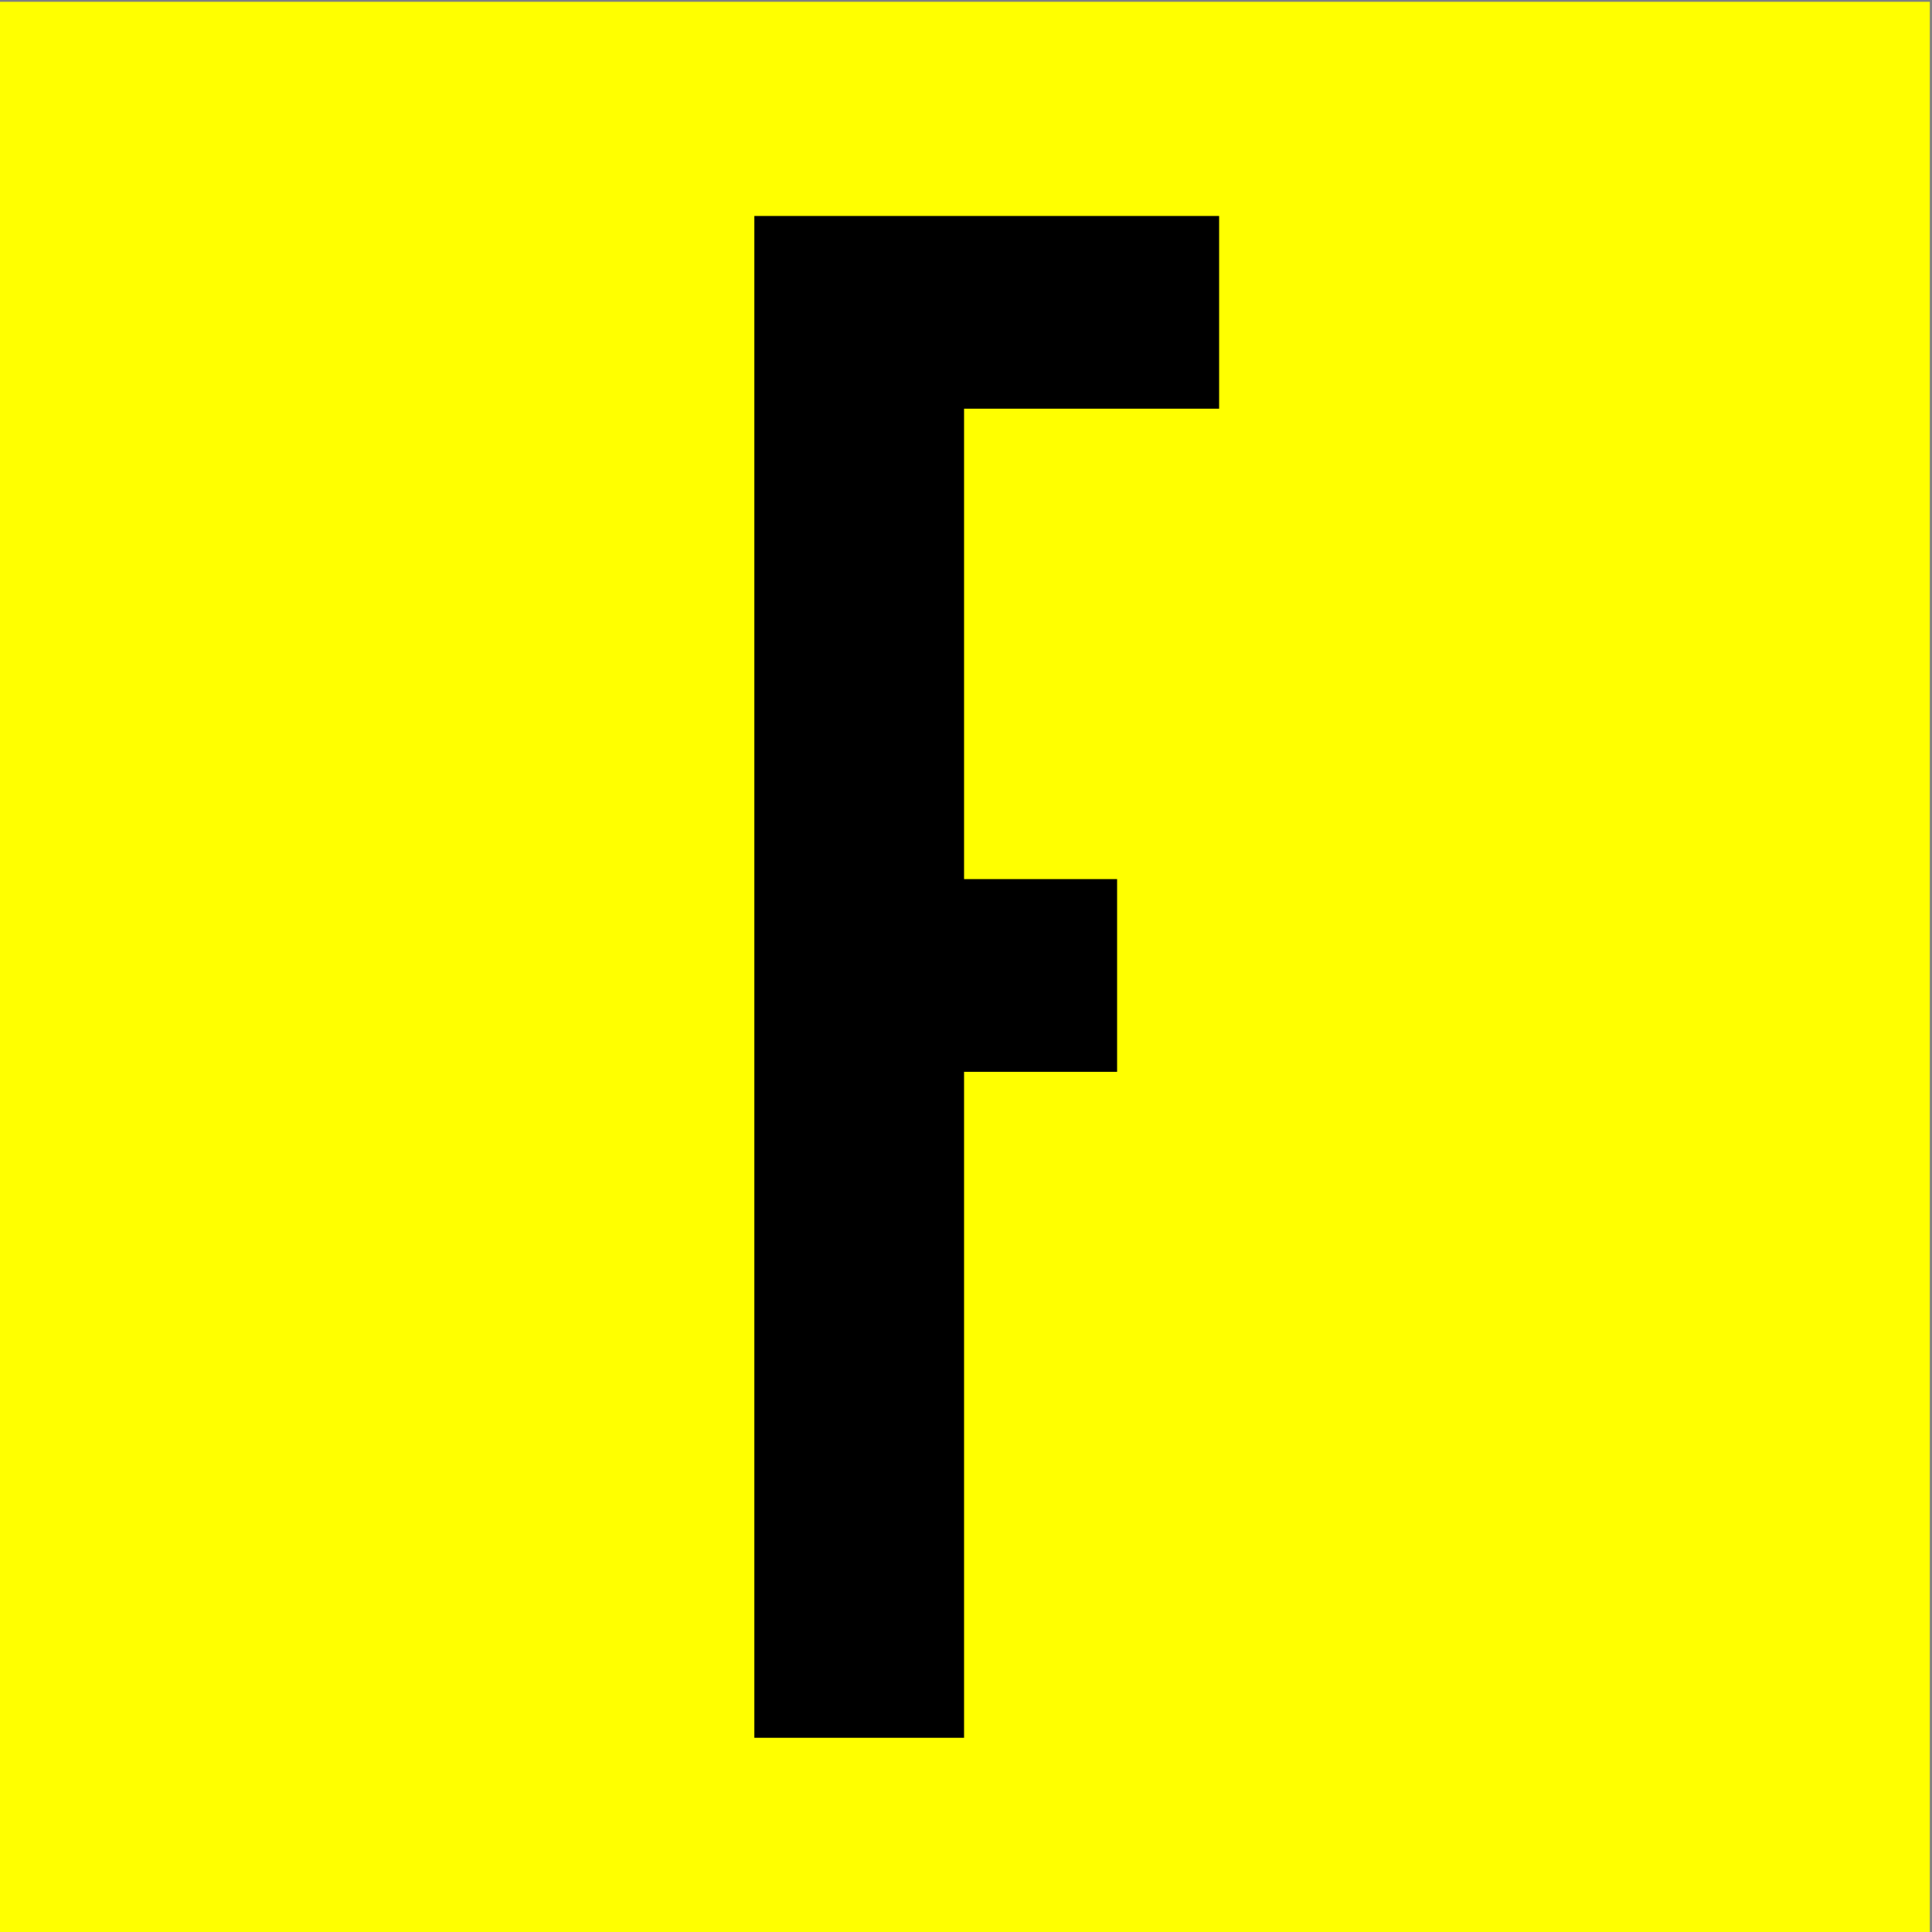
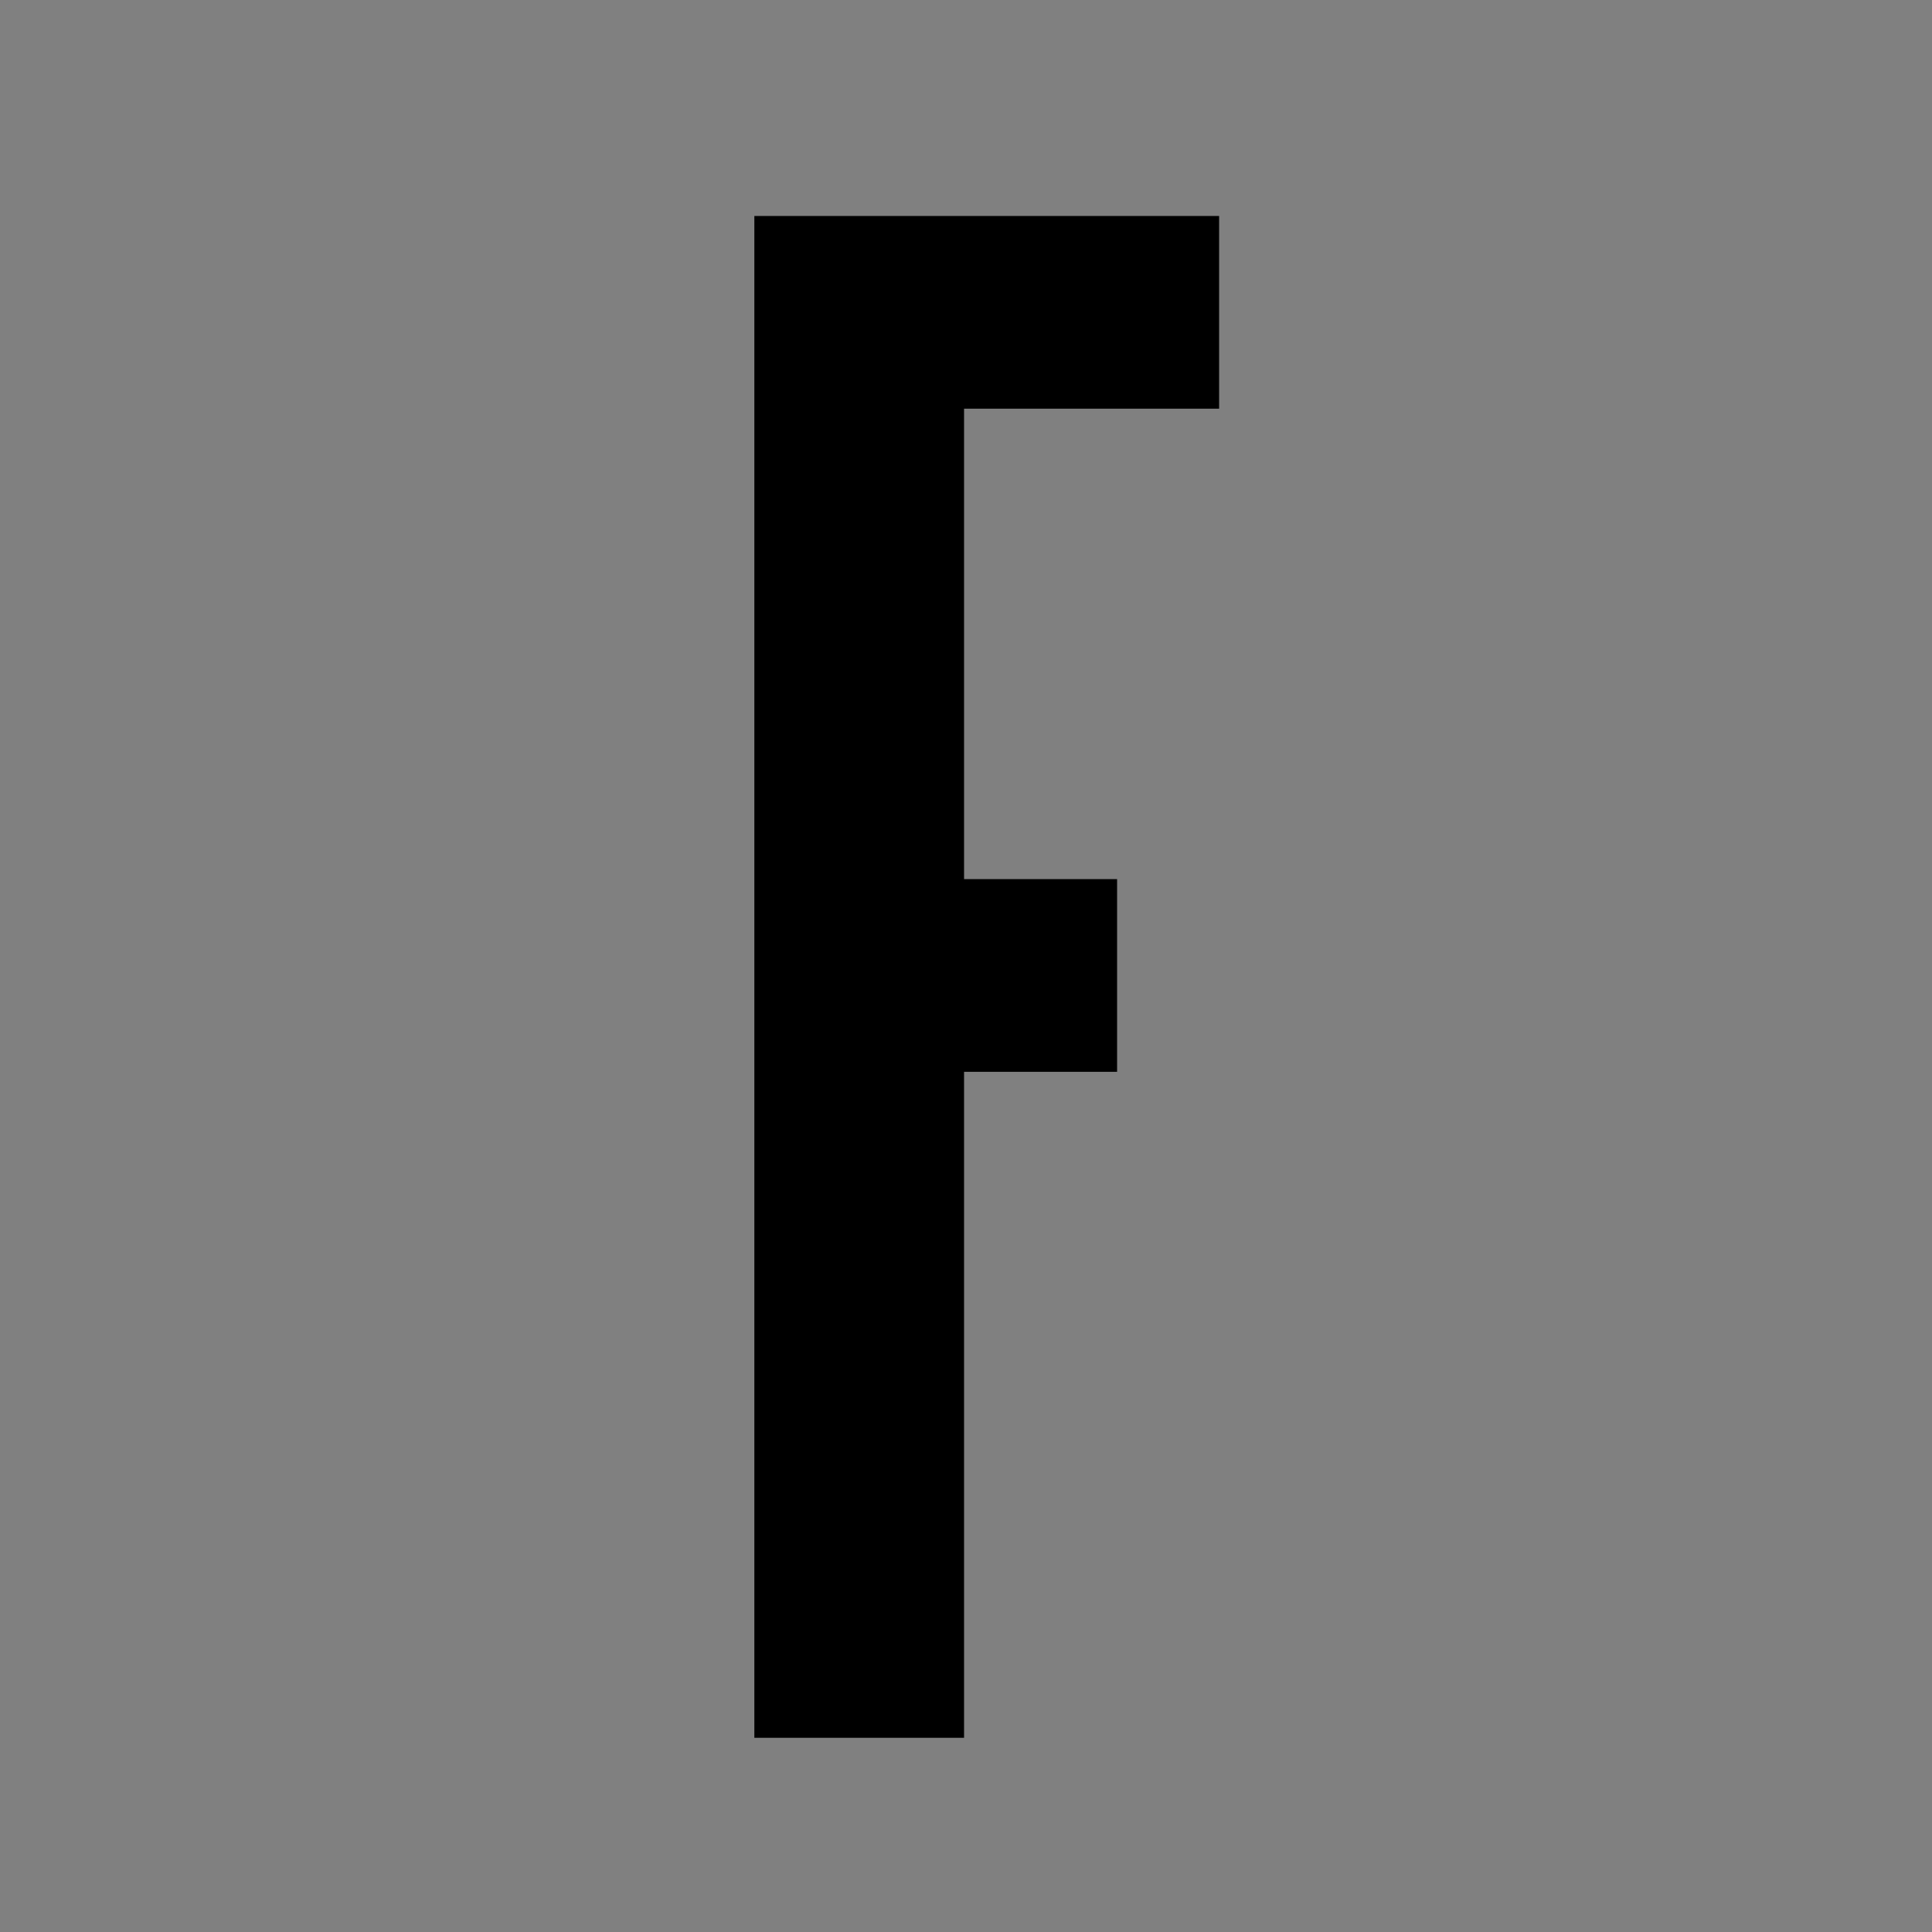
<svg xmlns="http://www.w3.org/2000/svg" xmlns:ns1="http://sodipodi.sourceforge.net/DTD/sodipodi-0.dtd" xmlns:ns2="http://www.inkscape.org/namespaces/inkscape" version="1.1" id="svg2" xml:space="preserve" width="444.62" height="444.62" viewBox="0 0 444.62 444.62" ns1:docname="favicon.svg" ns2:version="1.3 (1:1.3+202307231459+0e150ed6c4)">
  <rect x="0" y="0" width="444.62" height="444.62" fill="#808080" stroke="none" />
  <defs id="defs6" />
  <ns1:namedview pagecolor="#ffffff" bordercolor="#666666" borderopacity="1" objecttolerance="10" gridtolerance="10" guidetolerance="10" ns2:pageopacity="0" ns2:pageshadow="2" ns2:window-width="1920" ns2:window-height="1029" id="namedview4" showgrid="false" ns2:zoom="0.049764593" ns2:cx="3436.178" ns2:cy="-763.59511" ns2:window-x="0" ns2:window-y="25" ns2:window-maximized="1" ns2:current-layer="g30" fit-margin-top="0" fit-margin-left="0" fit-margin-right="0" fit-margin-bottom="0" ns2:showpageshadow="0" ns2:pagecheckerboard="0" ns2:deskcolor="#d1d1d1" />
  <g id="g10" ns2:groupmode="layer" ns2:label="FormesDesLuttes-Profil-bandeau2" transform="matrix(1.333,0,0,-1.333,-1562.431,1659.111)">
    <g id="g30" transform="translate(280.984,173.634)">
-       <rect style="fill:#ffff00;stroke-width:10.721;stroke-linecap:square;stroke-opacity:0.979" id="rect5" width="333.465" height="333.465" x="890.839" y="-1070.699" transform="scale(1,-1)" />
      <path style="fill:#000000;fill-opacity:1;fill-rule:nonzero;stroke:none" d="m 1021.367,770.991 h 36.205 v 114.976 h 26.42 v 33.27 h -26.42 v 81.217 h 44.034 v 33.27 h -80.239 z" id="path32" />
    </g>
  </g>
</svg>